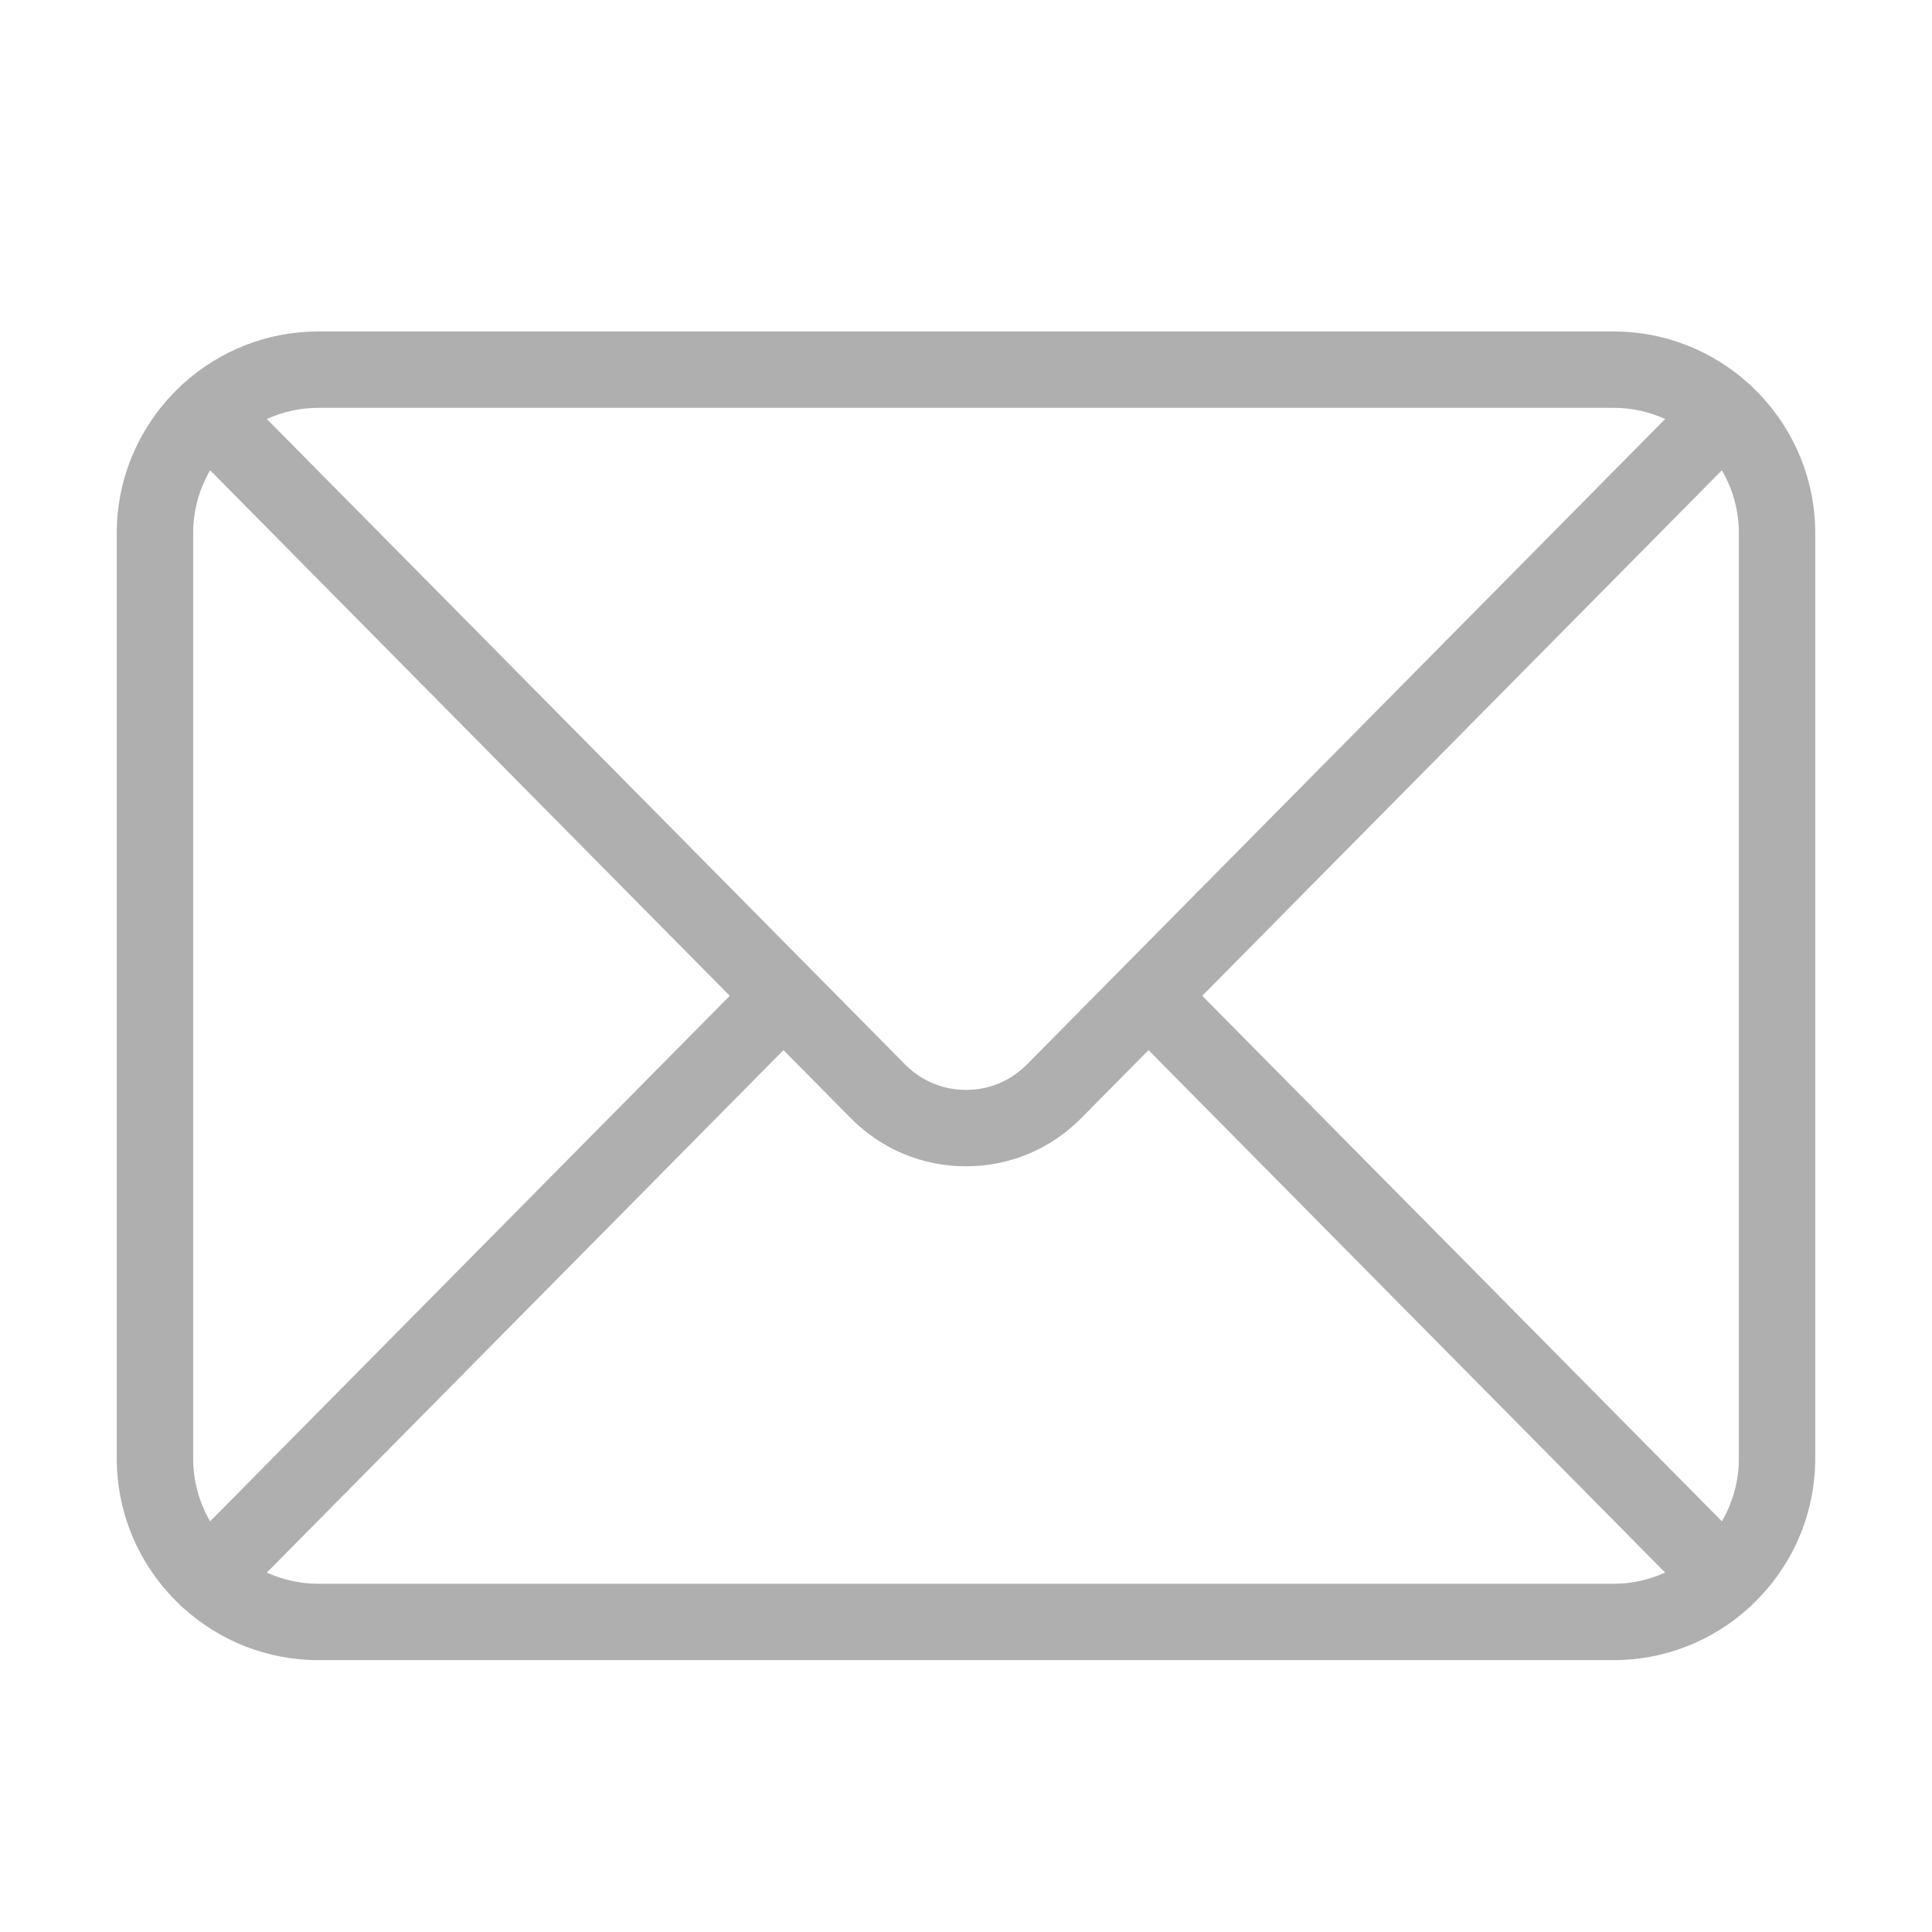
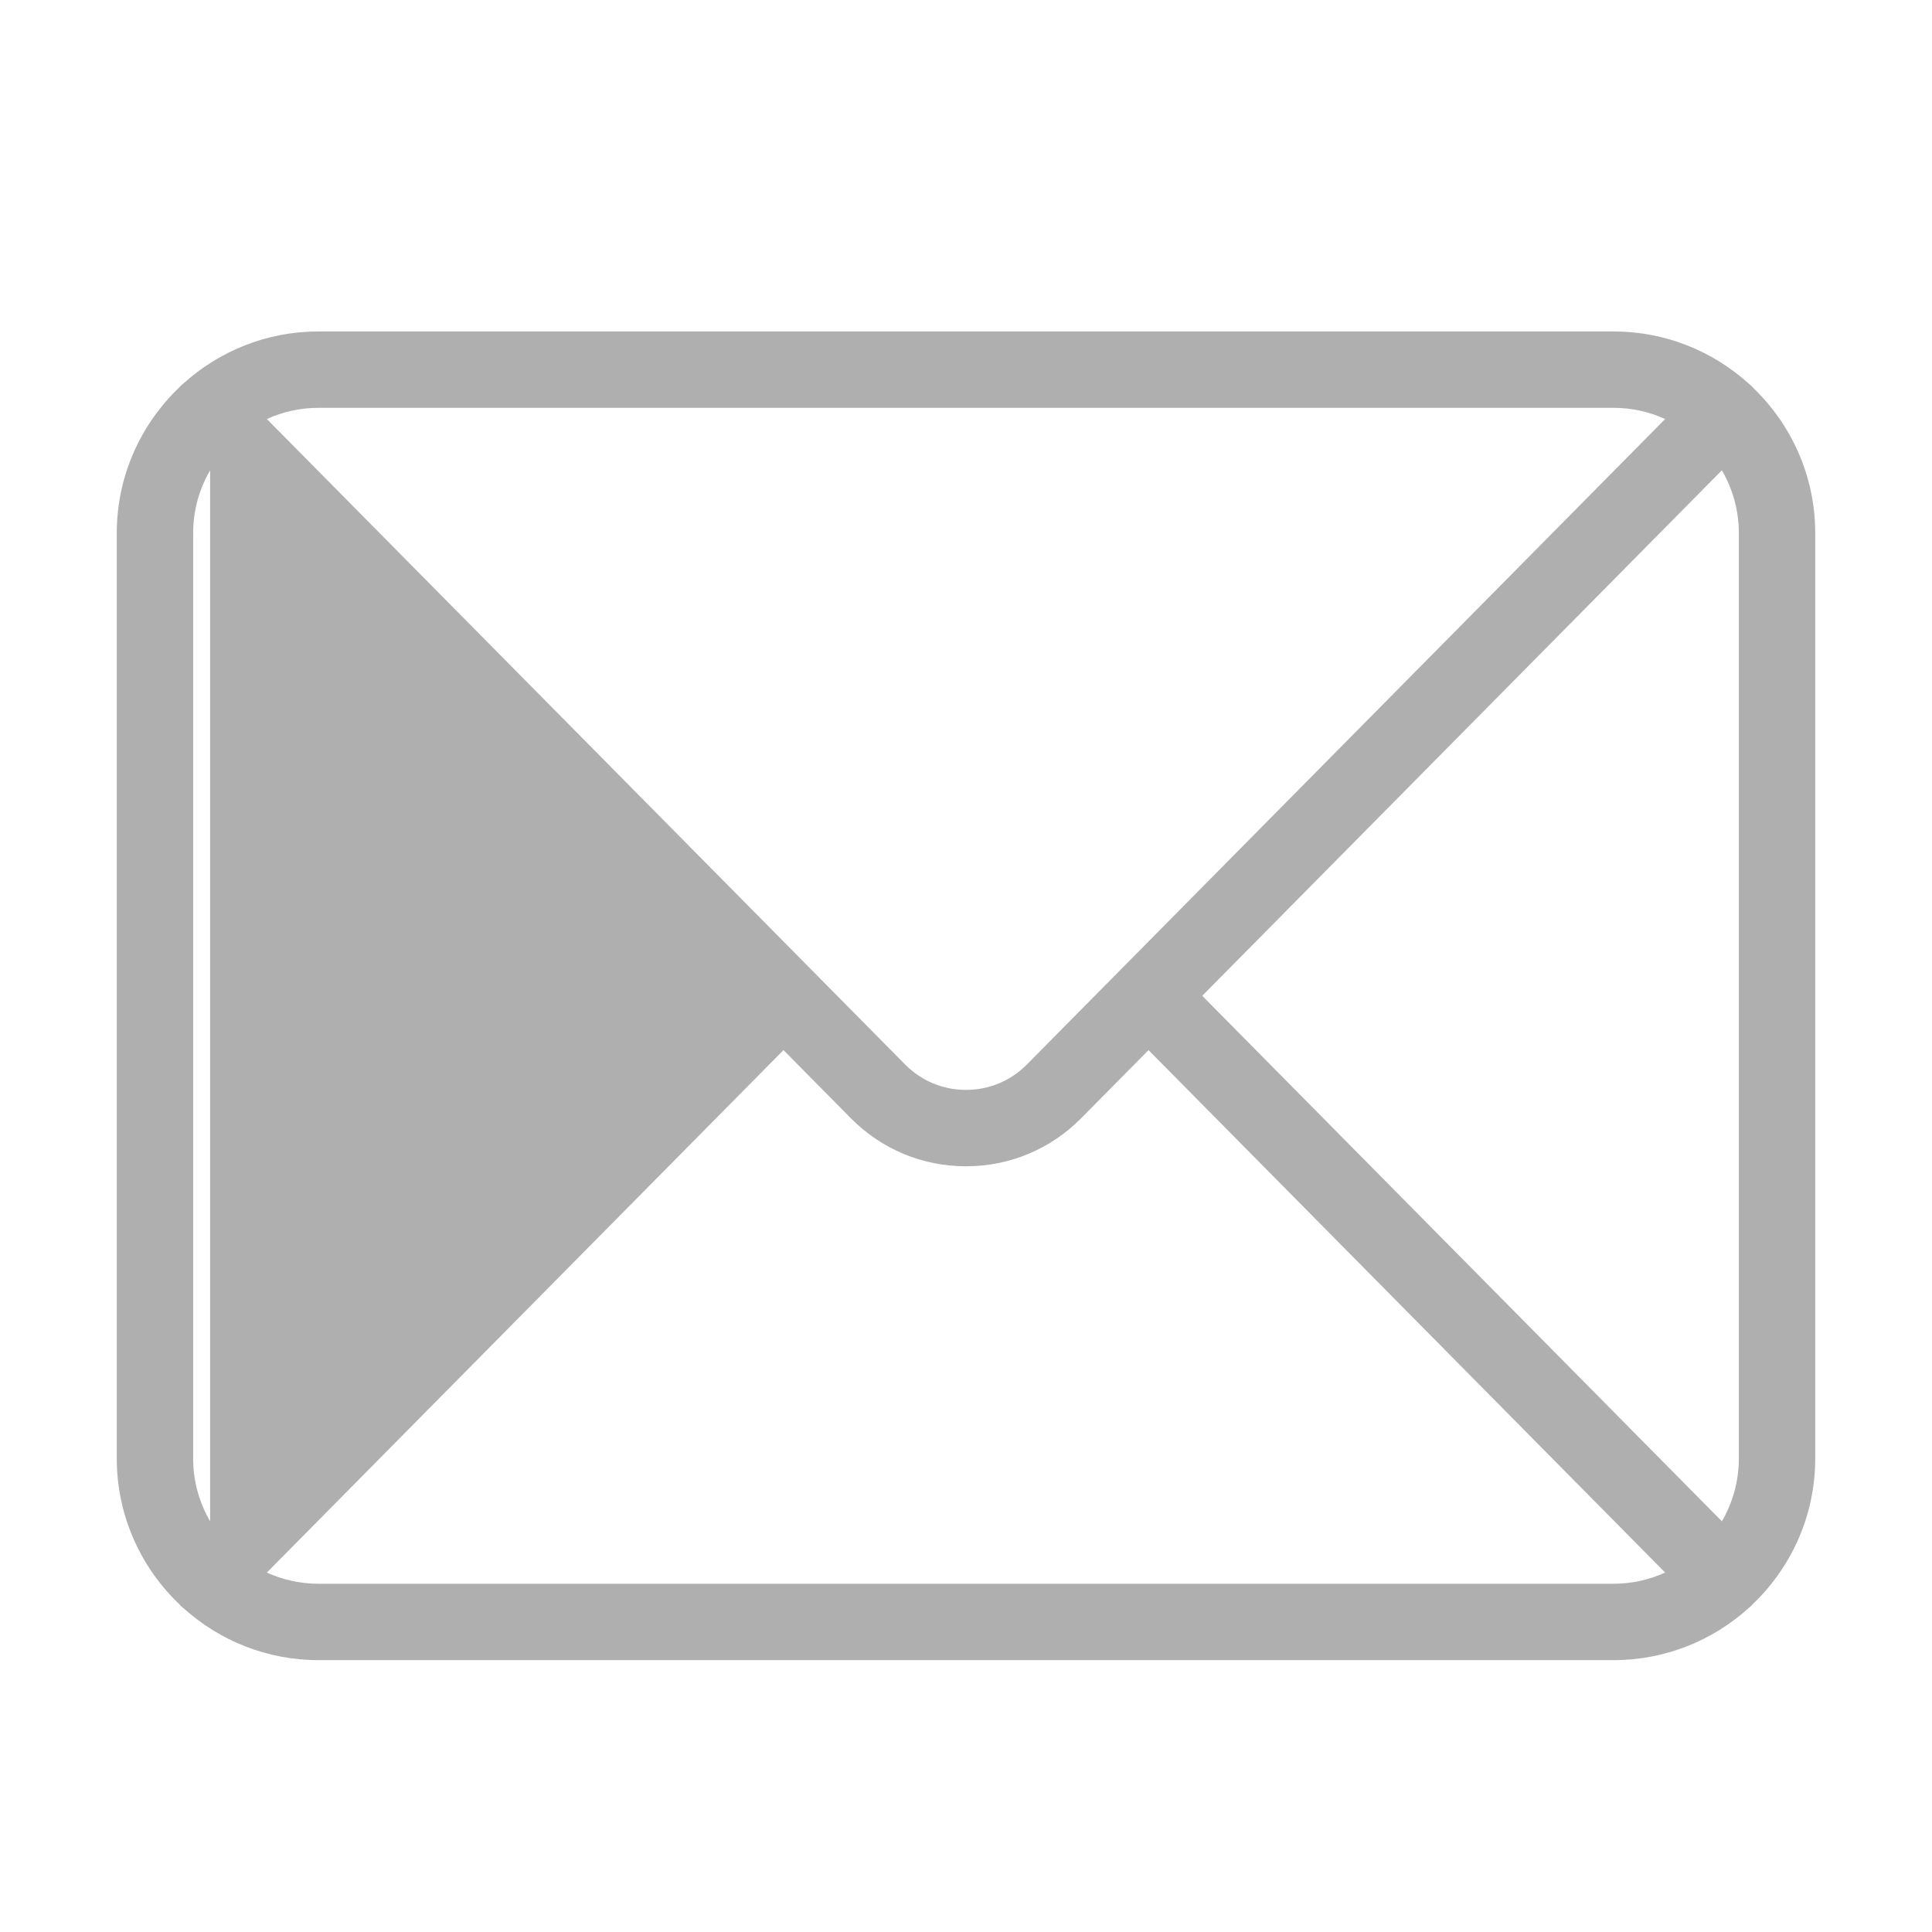
<svg xmlns="http://www.w3.org/2000/svg" id="_图层_1" data-name="图层 1" viewBox="0 0 3839.12 3839.12">
  <defs>
    <style>
      .cls-1 {
        fill: #afafaf;
      }
    </style>
  </defs>
-   <path class="cls-1" d="M3482.74,769.67c-.79-.85-1.51-1.74-2.34-2.56-2.02-1.99-4.13-3.82-6.3-5.55-71.05-63.94-164.97-102.93-267.85-102.93H632.87c-102.88,0-196.8,38.99-267.85,102.93-2.17,1.72-4.29,3.55-6.3,5.55-.83.82-1.55,1.71-2.34,2.56-76.53,73.04-124.35,175.91-124.35,289.81v1838.58c0,113.89,47.83,216.76,124.35,289.81.79.85,1.51,1.74,2.34,2.56,2.01,1.99,4.12,3.81,6.29,5.53,71.05,63.95,164.98,102.94,267.86,102.94h2573.37c102.89,0,196.82-39,267.87-102.95,2.16-1.72,4.27-3.54,6.28-5.53.83-.82,1.56-1.71,2.34-2.56,76.53-73.04,124.35-175.91,124.35-289.8v-1838.58c0-113.89-47.82-216.76-124.35-289.8ZM2388.98,1978.77l1032.59-1044.24c21.41,36.76,33.74,79.42,33.74,124.94v1838.58c0,45.52-12.33,88.19-33.75,124.94l-1032.59-1044.23ZM3206.24,810.41c36.58,0,71.31,7.99,102.64,22.22l-1079.94,1092.12s-.04.03-.06.05c-.03.03-.05.06-.08.09l-188.21,190.34c-32.22,32.59-75.21,50.54-121.03,50.54s-88.81-17.95-121.04-50.55l-188.17-190.3s-.07-.09-.12-.13c-.03-.03-.06-.05-.08-.07L530.24,832.63c31.32-14.23,66.05-22.22,102.63-22.22h2573.37ZM417.55,3023c-21.41-36.76-33.74-79.42-33.74-124.94v-1838.58c0-45.52,12.33-88.18,33.74-124.94l1032.59,1044.24L417.55,3023ZM632.87,3147.12c-36.58,0-71.31-7.99-102.63-22.22l1026.62-1038.2,133.73,135.24c60.96,61.66,142.27,95.61,228.97,95.61s168.01-33.95,228.96-95.61l133.73-135.24,1026.62,1038.2c-31.32,14.23-66.05,22.22-102.63,22.22H632.87Z" />
+   <path class="cls-1" d="M3482.74,769.67c-.79-.85-1.51-1.74-2.34-2.56-2.02-1.99-4.13-3.82-6.3-5.55-71.05-63.94-164.97-102.93-267.85-102.93H632.87c-102.88,0-196.8,38.99-267.85,102.93-2.17,1.72-4.29,3.55-6.3,5.55-.83.82-1.55,1.71-2.34,2.56-76.53,73.04-124.35,175.91-124.35,289.81v1838.58c0,113.89,47.83,216.76,124.35,289.81.79.85,1.51,1.74,2.34,2.56,2.01,1.99,4.12,3.81,6.29,5.53,71.05,63.95,164.98,102.94,267.86,102.94h2573.37c102.89,0,196.82-39,267.87-102.95,2.16-1.72,4.27-3.54,6.28-5.53.83-.82,1.56-1.71,2.34-2.56,76.53-73.04,124.35-175.91,124.35-289.8v-1838.58c0-113.89-47.82-216.76-124.35-289.8ZM2388.98,1978.77l1032.59-1044.24c21.41,36.76,33.74,79.42,33.74,124.94v1838.58c0,45.52-12.33,88.19-33.75,124.94l-1032.59-1044.23ZM3206.24,810.41c36.58,0,71.31,7.99,102.64,22.22l-1079.94,1092.12s-.04.03-.06.05c-.03.03-.05.06-.08.09l-188.21,190.34c-32.22,32.59-75.21,50.54-121.03,50.54s-88.81-17.95-121.04-50.55l-188.17-190.3s-.07-.09-.12-.13c-.03-.03-.06-.05-.08-.07L530.24,832.63c31.32-14.23,66.05-22.22,102.63-22.22h2573.37ZM417.55,3023c-21.41-36.76-33.74-79.42-33.74-124.94v-1838.58c0-45.52,12.33-88.18,33.74-124.94L417.55,3023ZM632.87,3147.12c-36.58,0-71.31-7.99-102.63-22.22l1026.62-1038.2,133.73,135.24c60.96,61.66,142.27,95.61,228.97,95.61s168.01-33.95,228.96-95.61l133.73-135.24,1026.62,1038.2c-31.32,14.23-66.05,22.22-102.63,22.22H632.87Z" />
</svg>